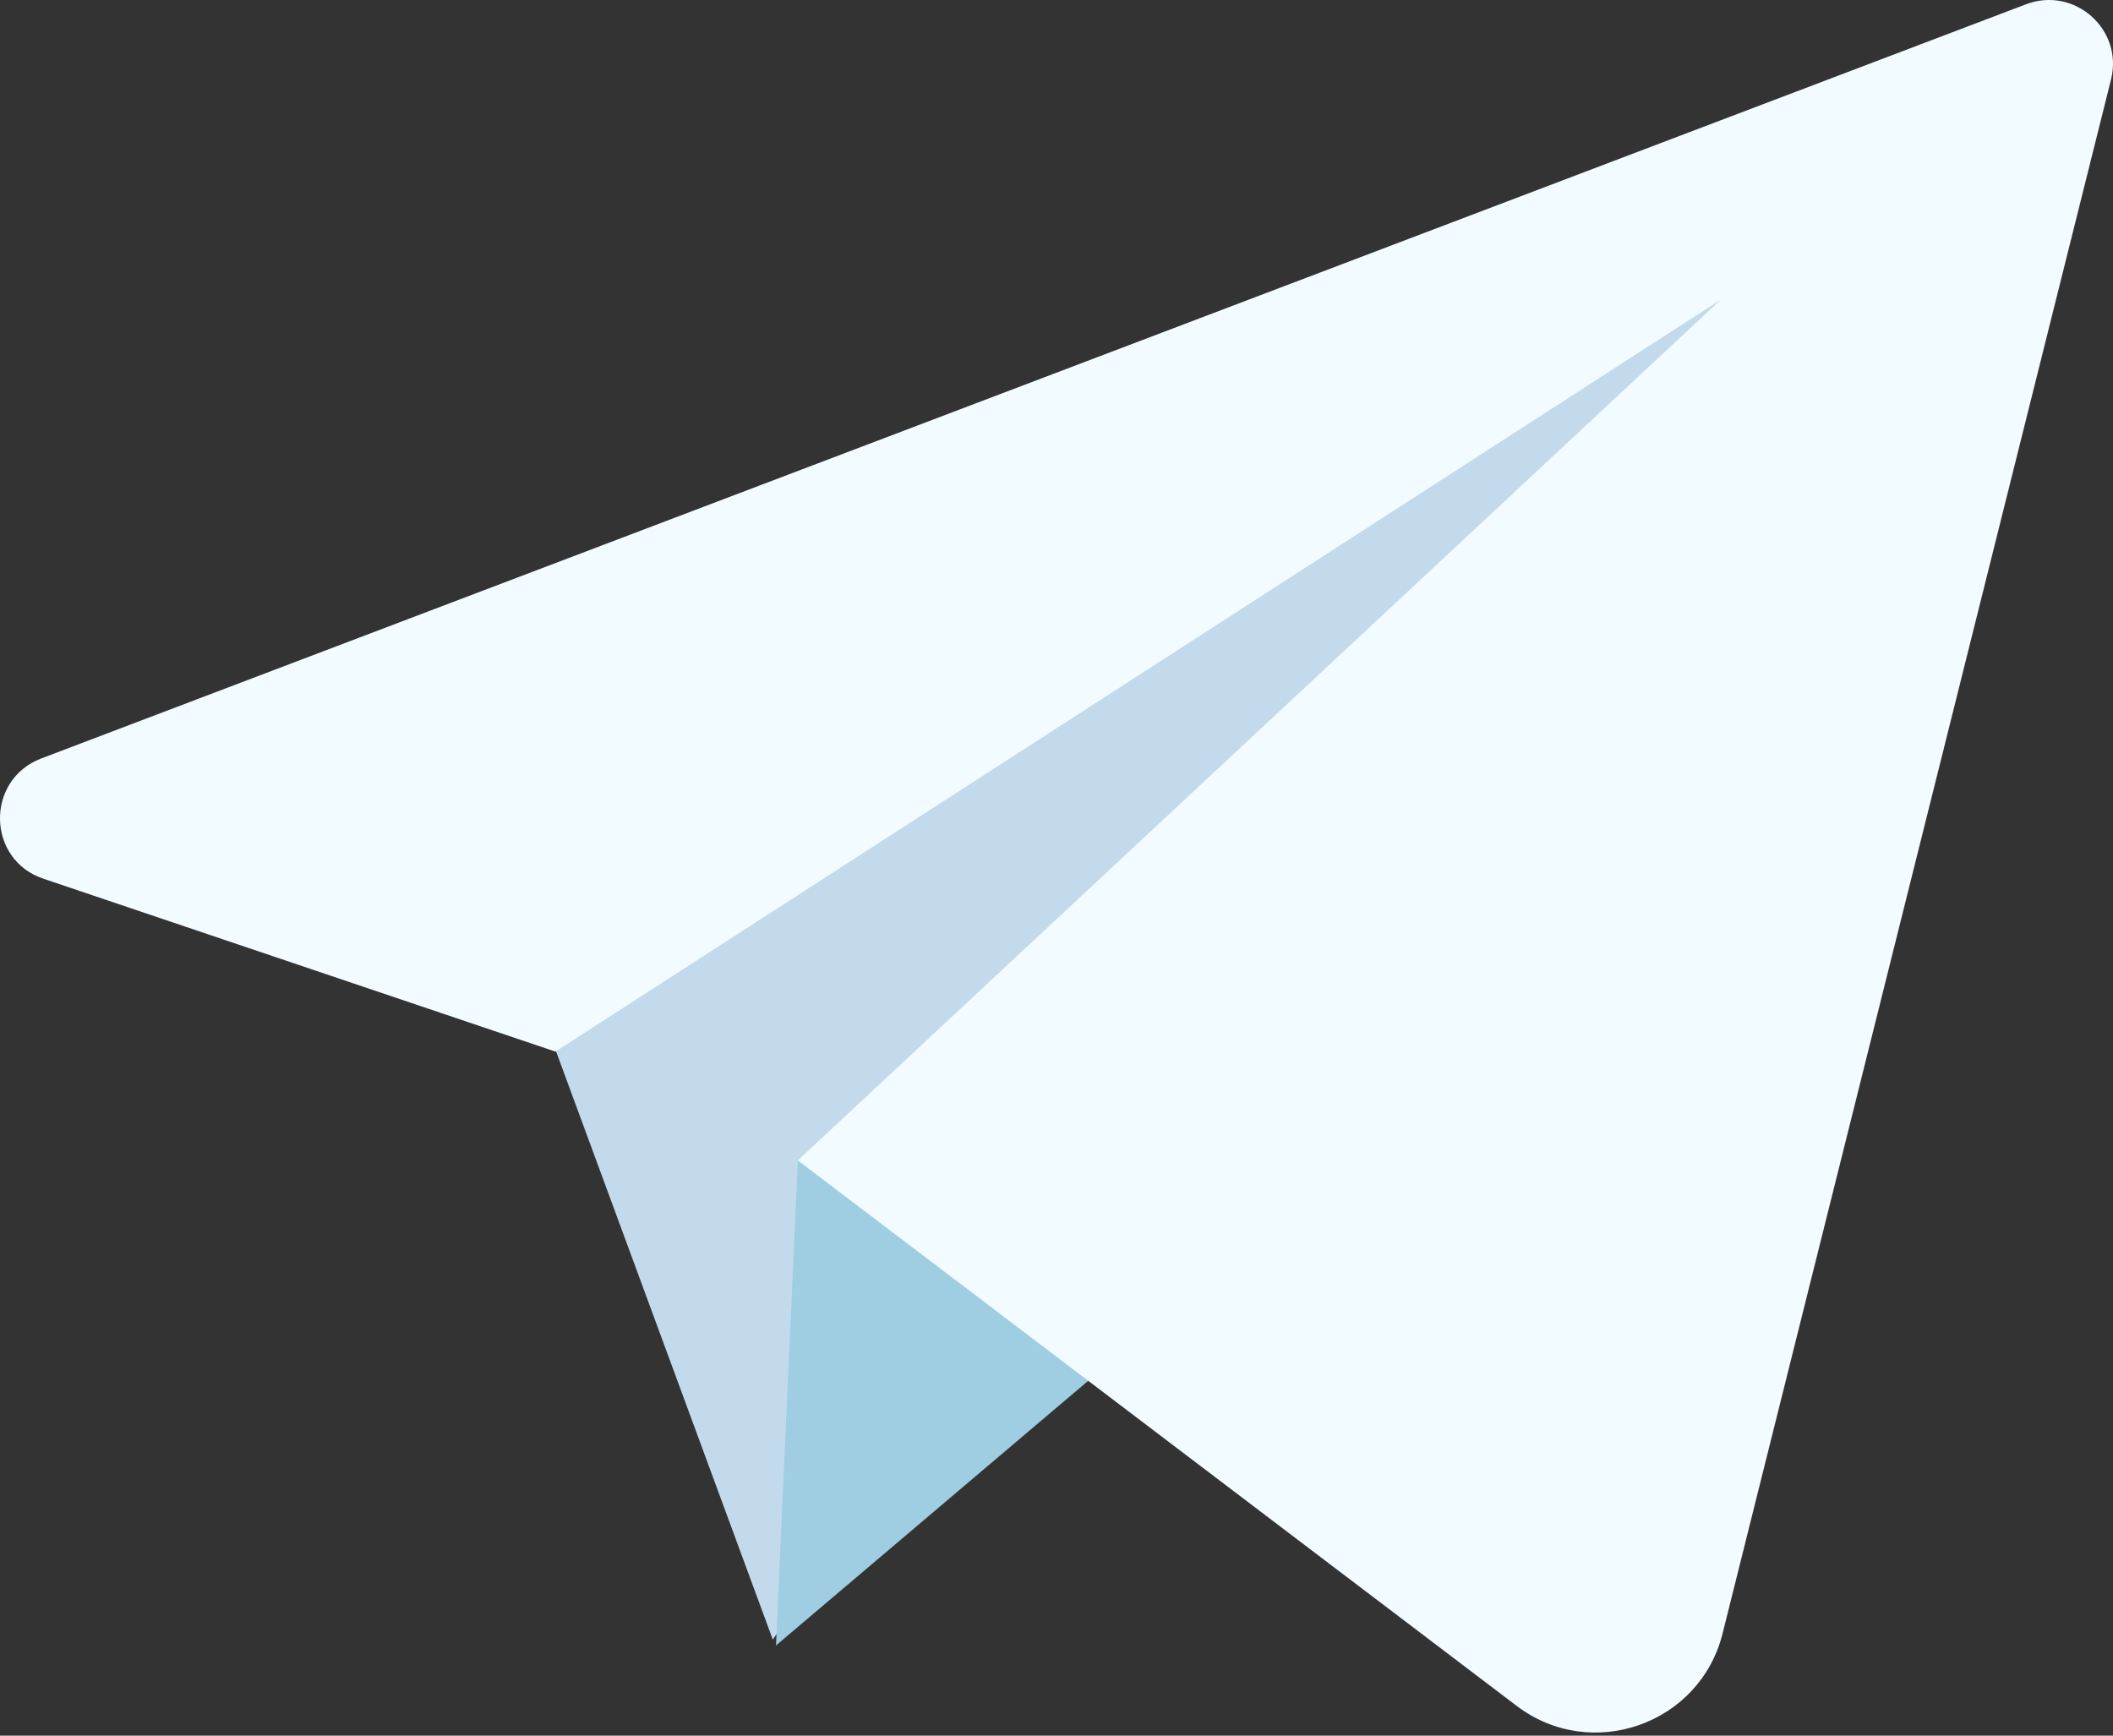
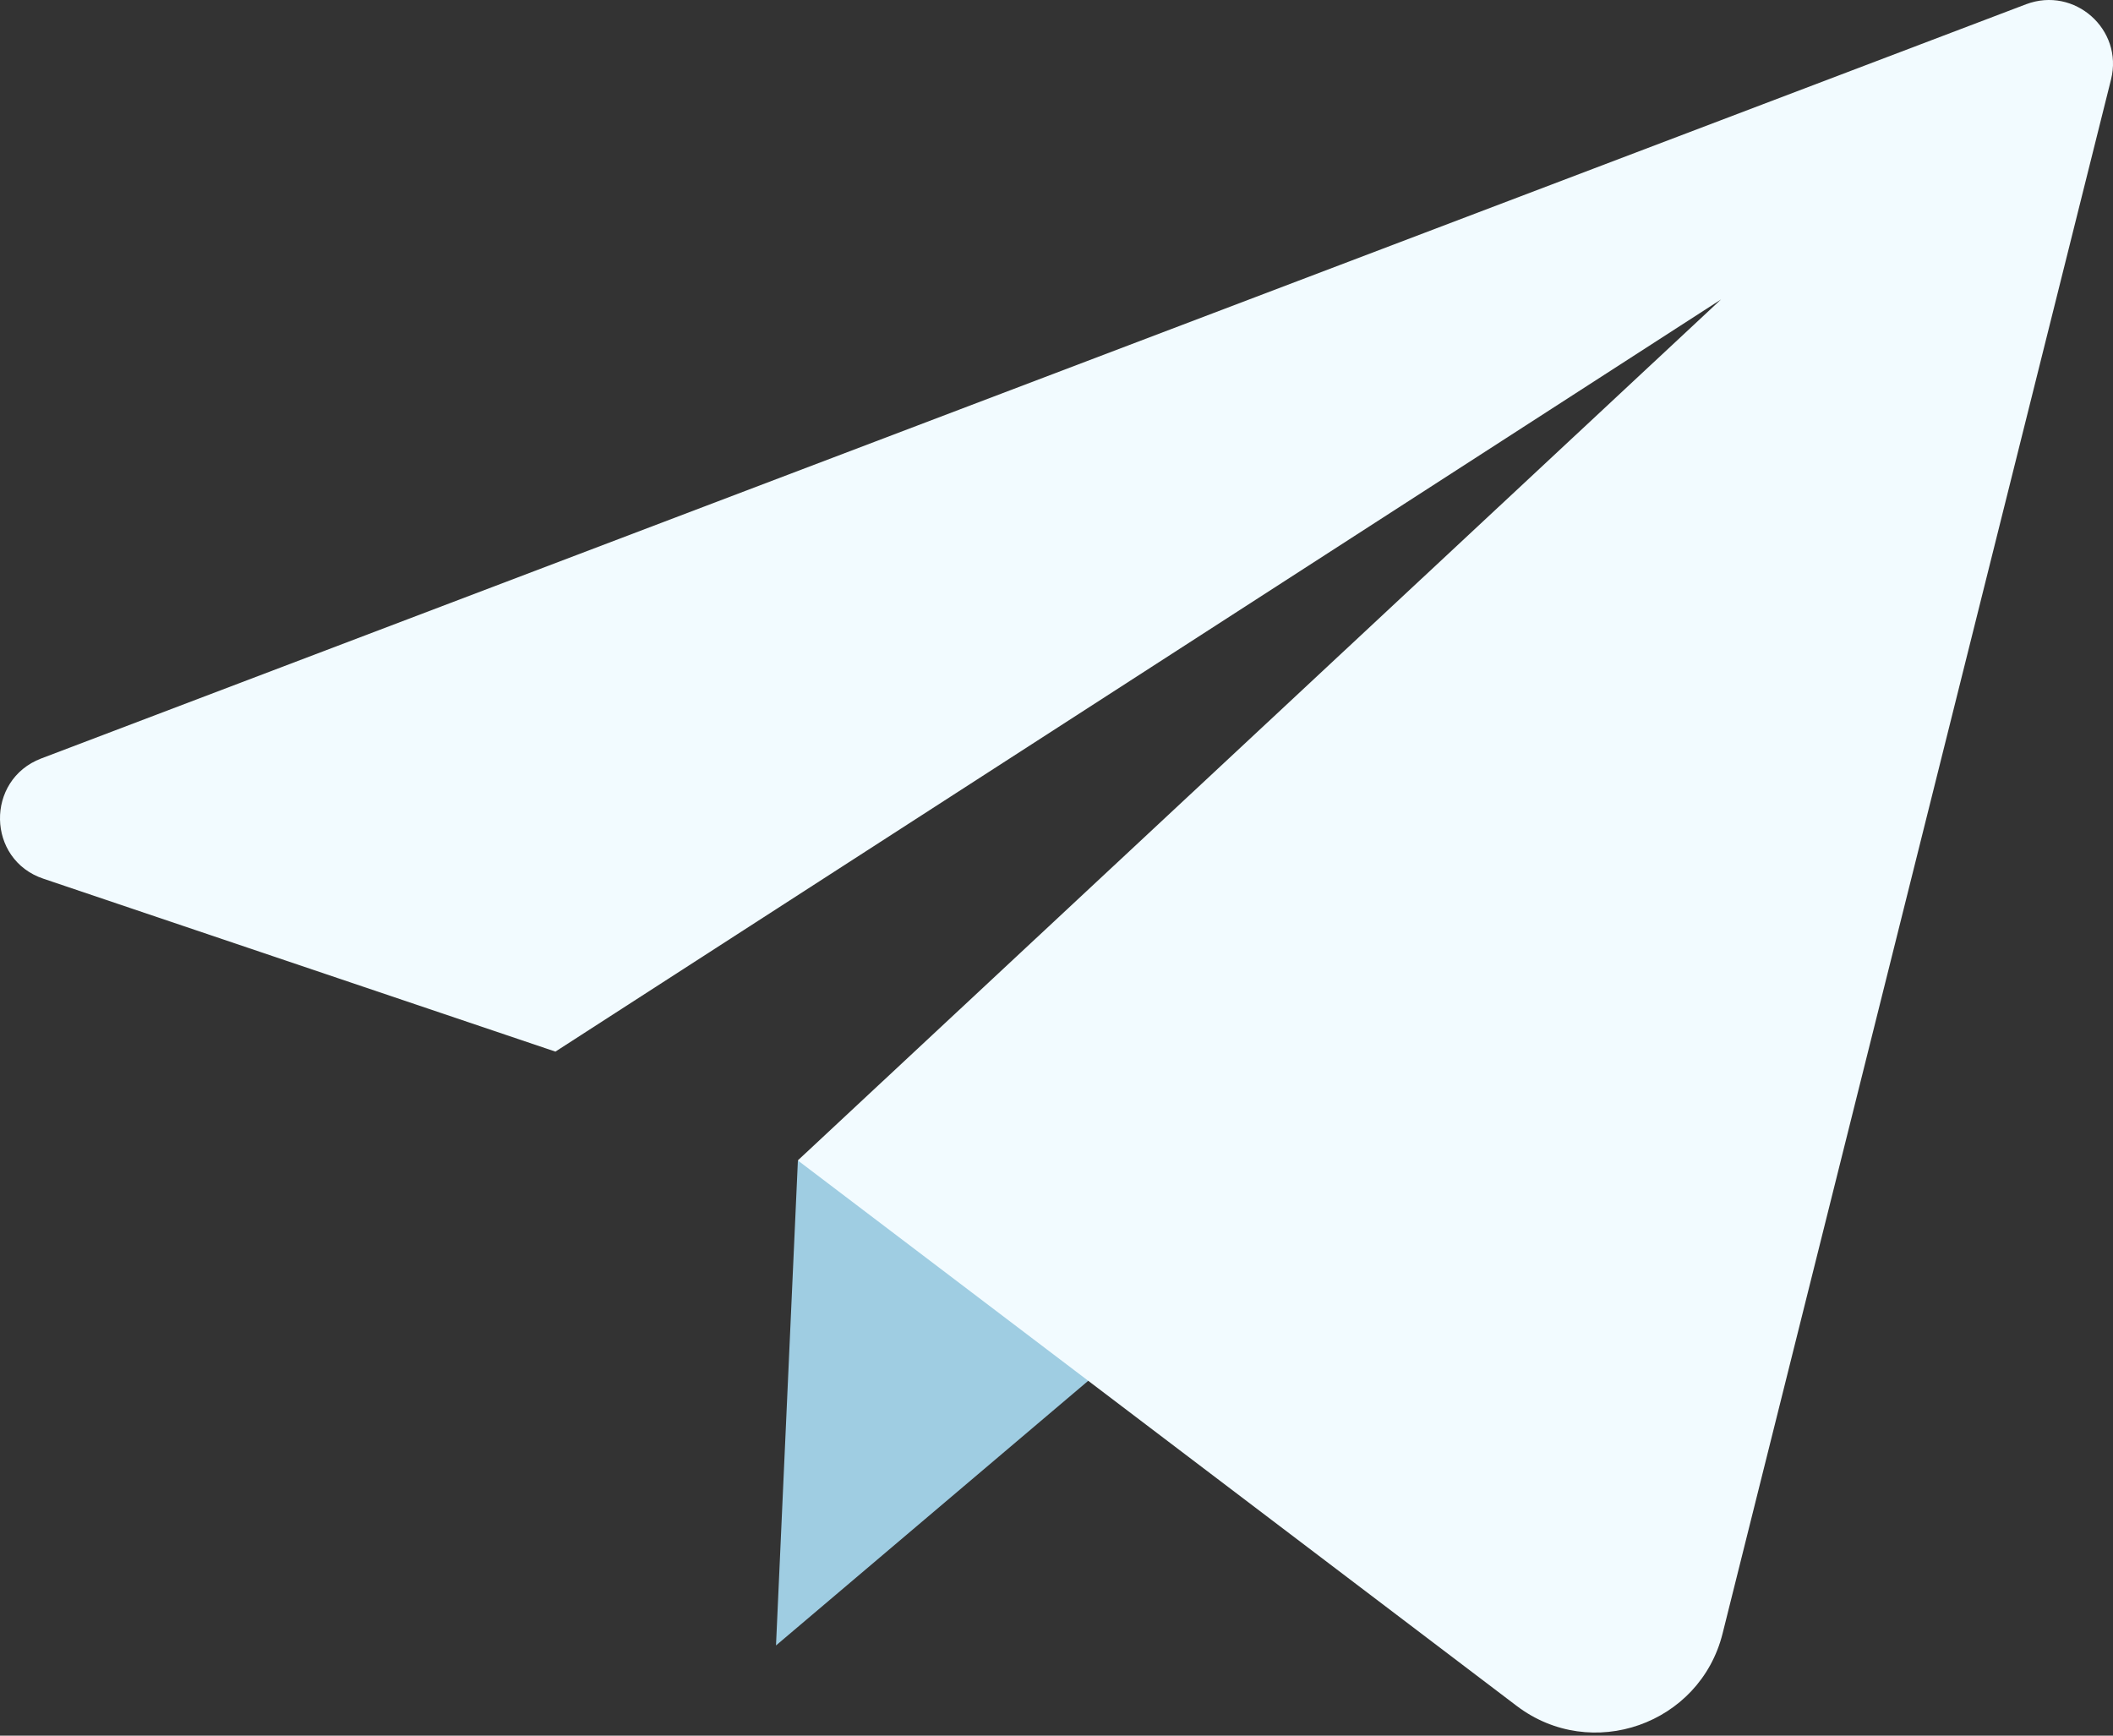
<svg xmlns="http://www.w3.org/2000/svg" width="56" height="46" viewBox="0 0 56 46" fill="none">
  <rect x="0" y="0" width="56" height="46" fill="#333333" stroke="none" />
-   <path d="M14.47 27.14L20.48 43.452L47.176 6.378L14.47 27.14Z" fill="#C2DAEC" />
  <path d="M21.146 30.762L20.566 43.61L34.656 31.666L21.146 30.762Z" fill="#9FCDE2" />
  <path d="M53.698 0.112L1.092 20.102C-0.391 20.668 -0.357 22.786 1.154 23.29L14.72 27.871L45.611 7.937L21.144 30.755L40.195 45.211C42.175 46.715 45.052 45.701 45.653 43.293L55.948 2.106C56.279 0.782 54.982 -0.371 53.698 0.112Z" fill="#F2FBFF" />
</svg>